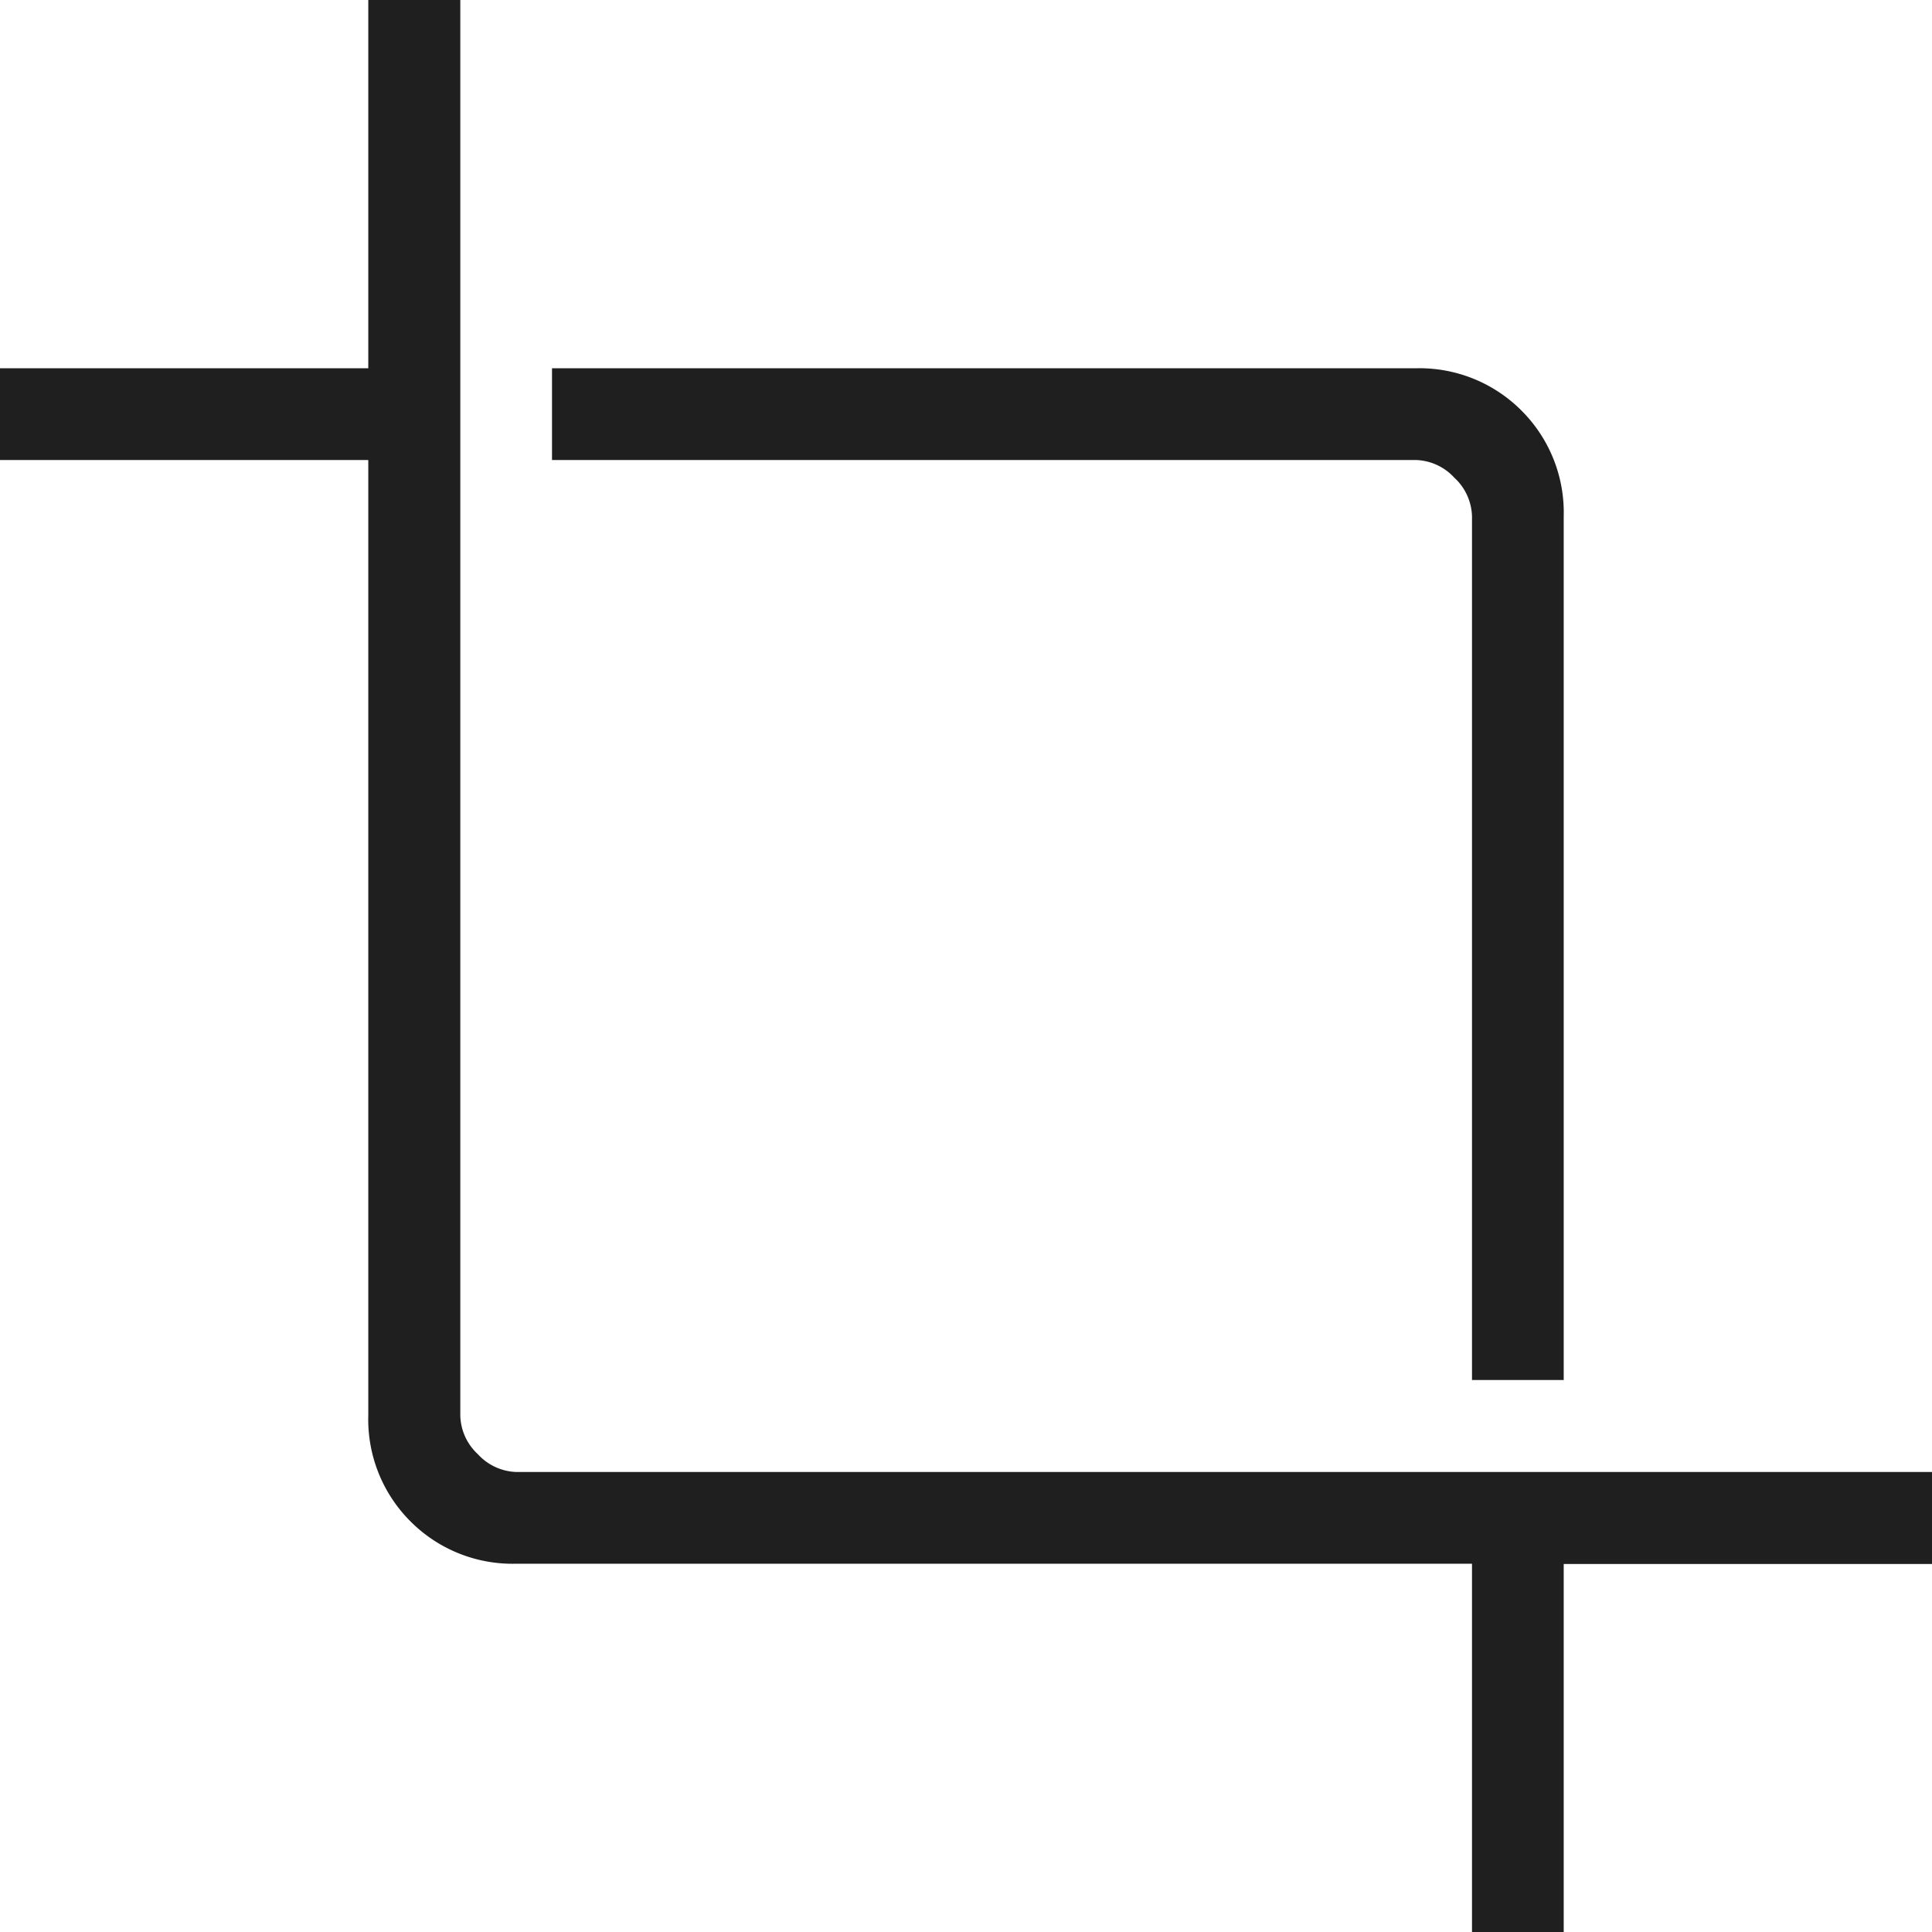
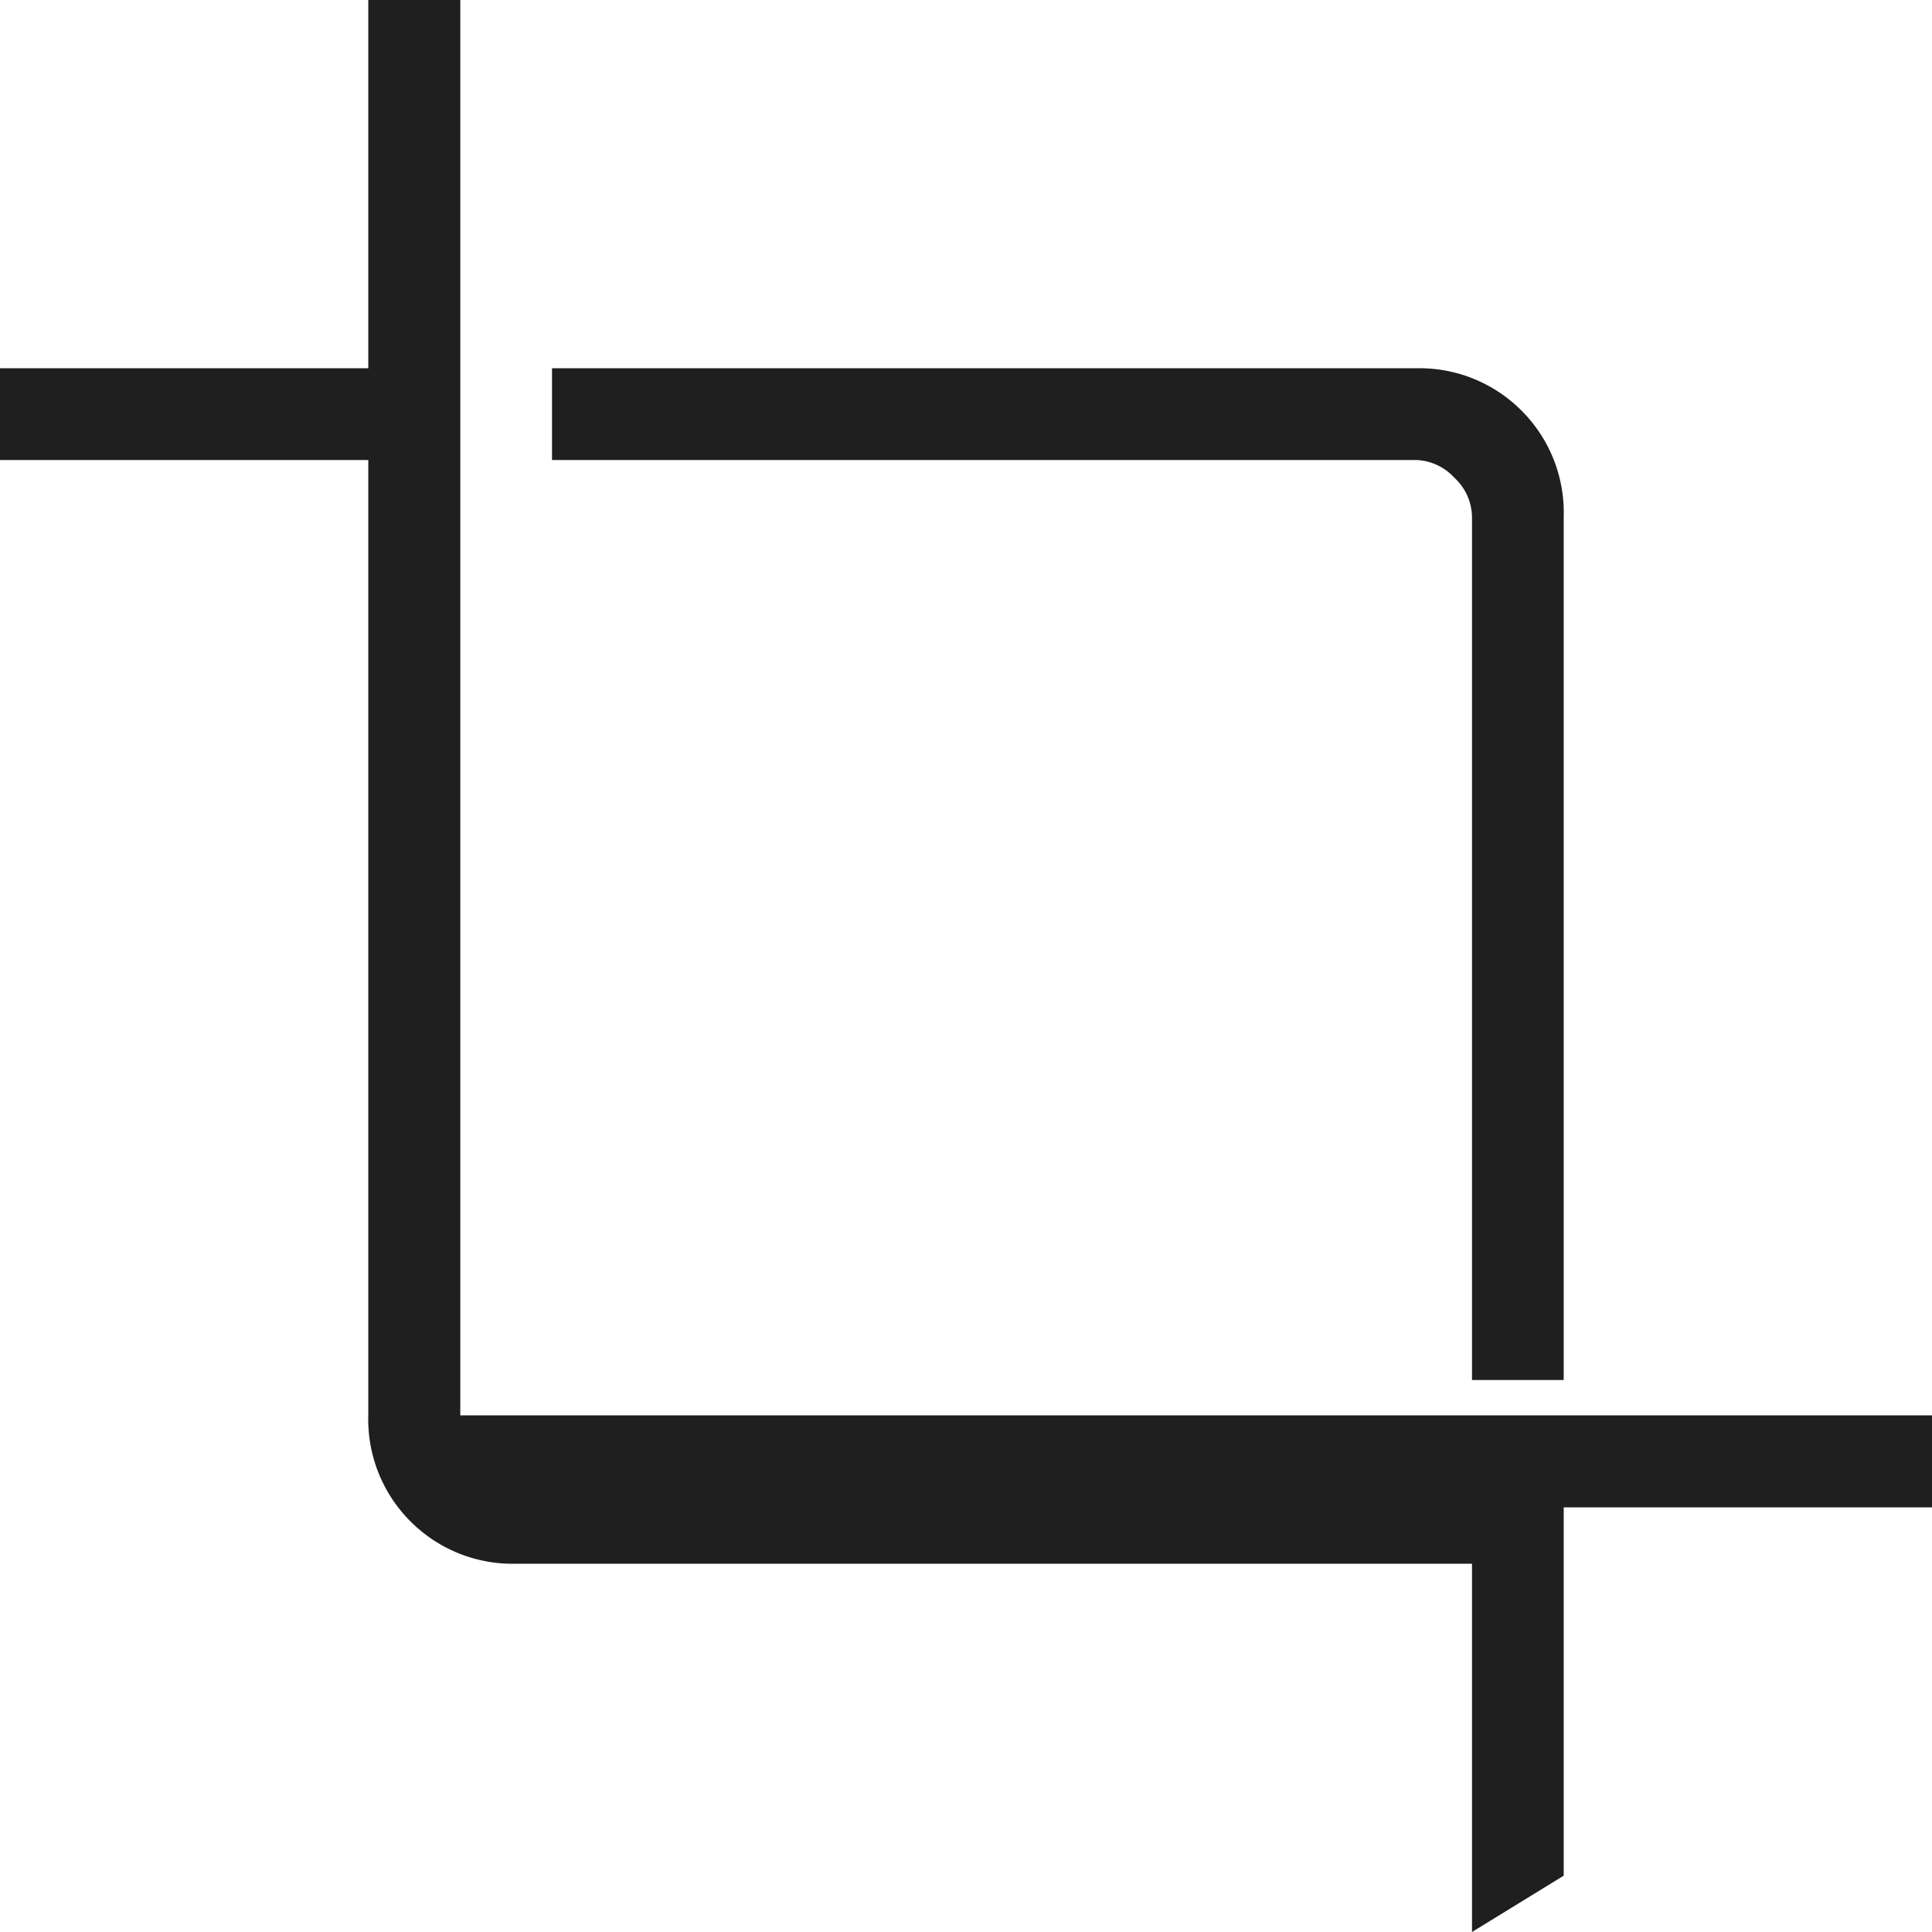
<svg xmlns="http://www.w3.org/2000/svg" width="32" height="32" viewBox="0 0 32 32">
-   <path id="Path_230" data-name="Path 230" d="M84.381-868v-6.1H68.557a2.384,2.384,0,0,1-1.757-.7,2.385,2.385,0,0,1-.7-1.757v-15.824H60V-893.9h6.1V-900h1.524v23.443a.9.9,0,0,0,.293.645.9.9,0,0,0,.645.293H92v1.524H85.9v6.1Zm0-9.143v-14.3a.9.9,0,0,0-.293-.645.9.9,0,0,0-.645-.293h-14.3V-893.9h14.3a2.384,2.384,0,0,1,1.757.7,2.384,2.384,0,0,1,.7,1.757v14.3Z" transform="translate(-60 900)" fill="#1f1f1f" />
+   <path id="Path_230" data-name="Path 230" d="M84.381-868v-6.1H68.557a2.384,2.384,0,0,1-1.757-.7,2.385,2.385,0,0,1-.7-1.757v-15.824H60V-893.9h6.1V-900h1.524v23.443H92v1.524H85.9v6.1Zm0-9.143v-14.3a.9.9,0,0,0-.293-.645.9.9,0,0,0-.645-.293h-14.3V-893.9h14.3a2.384,2.384,0,0,1,1.757.7,2.384,2.384,0,0,1,.7,1.757v14.3Z" transform="translate(-60 900)" fill="#1f1f1f" />
</svg>